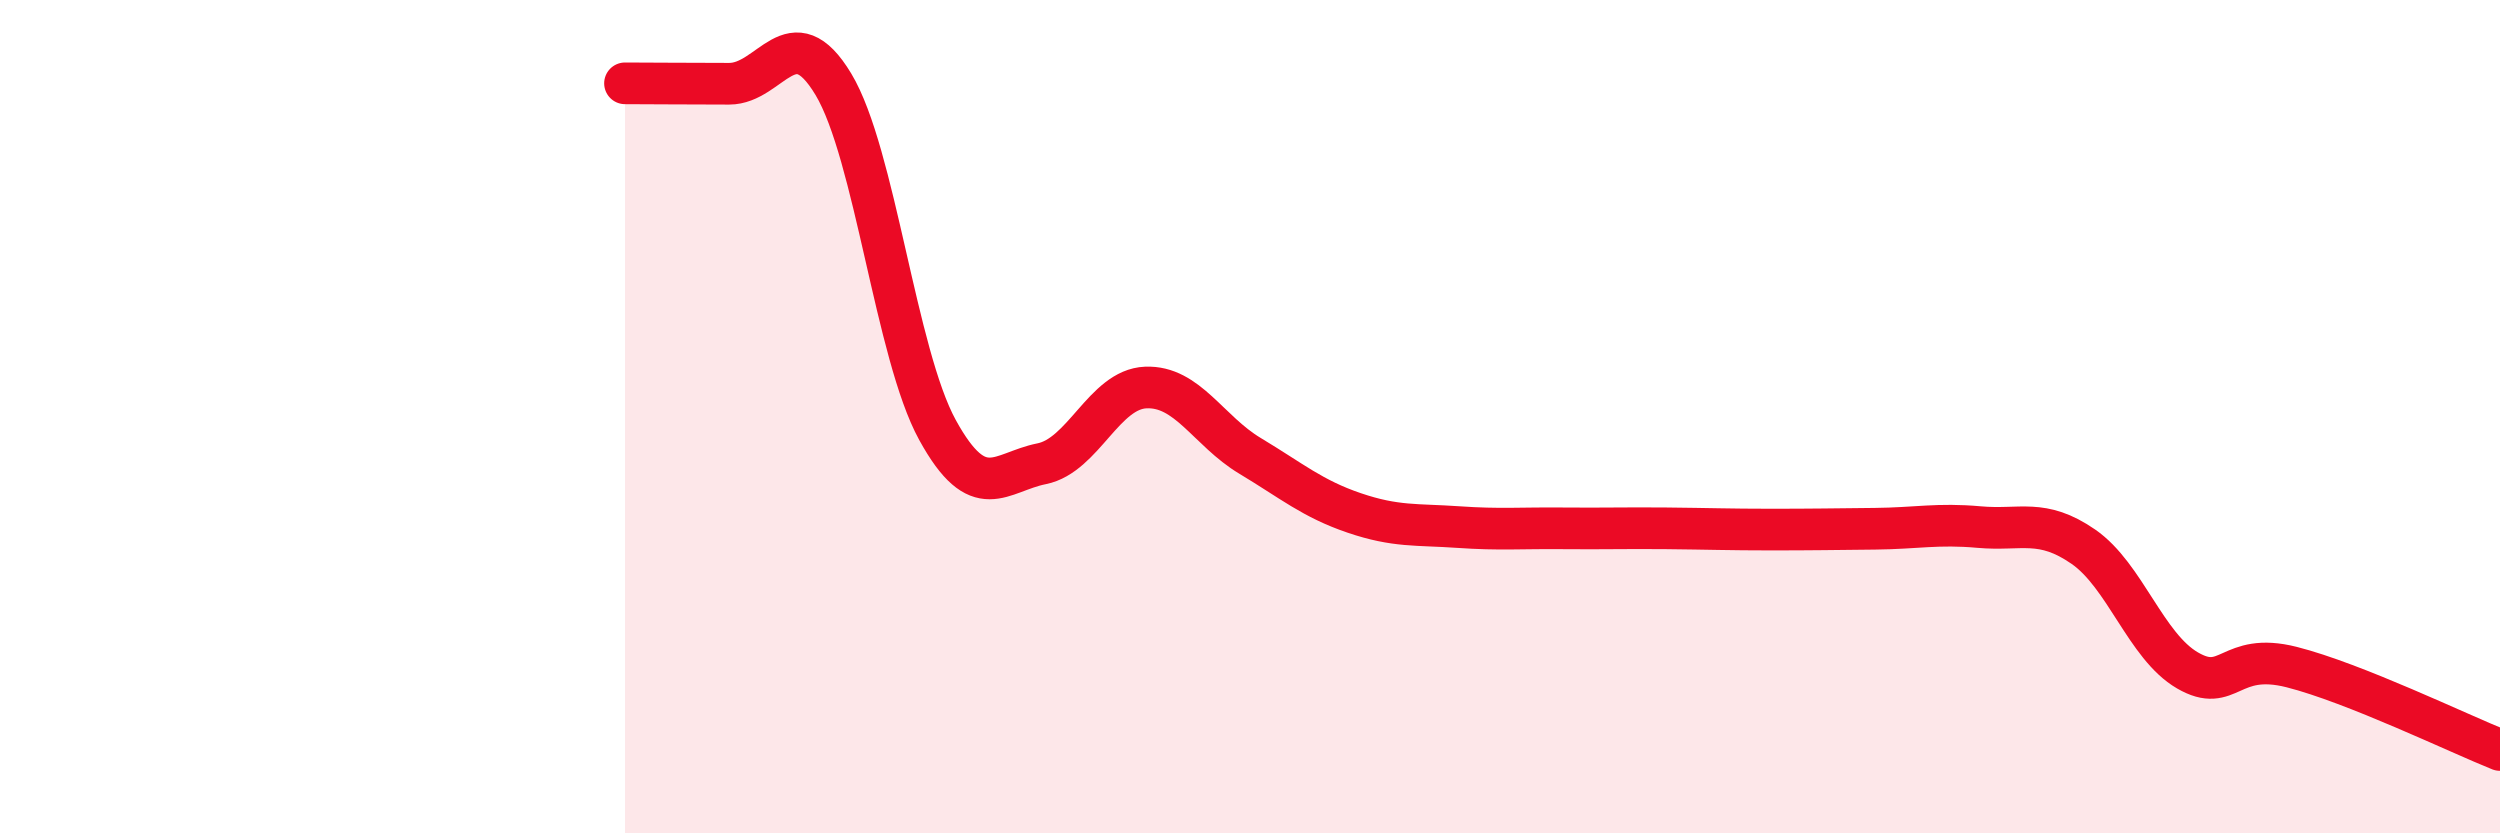
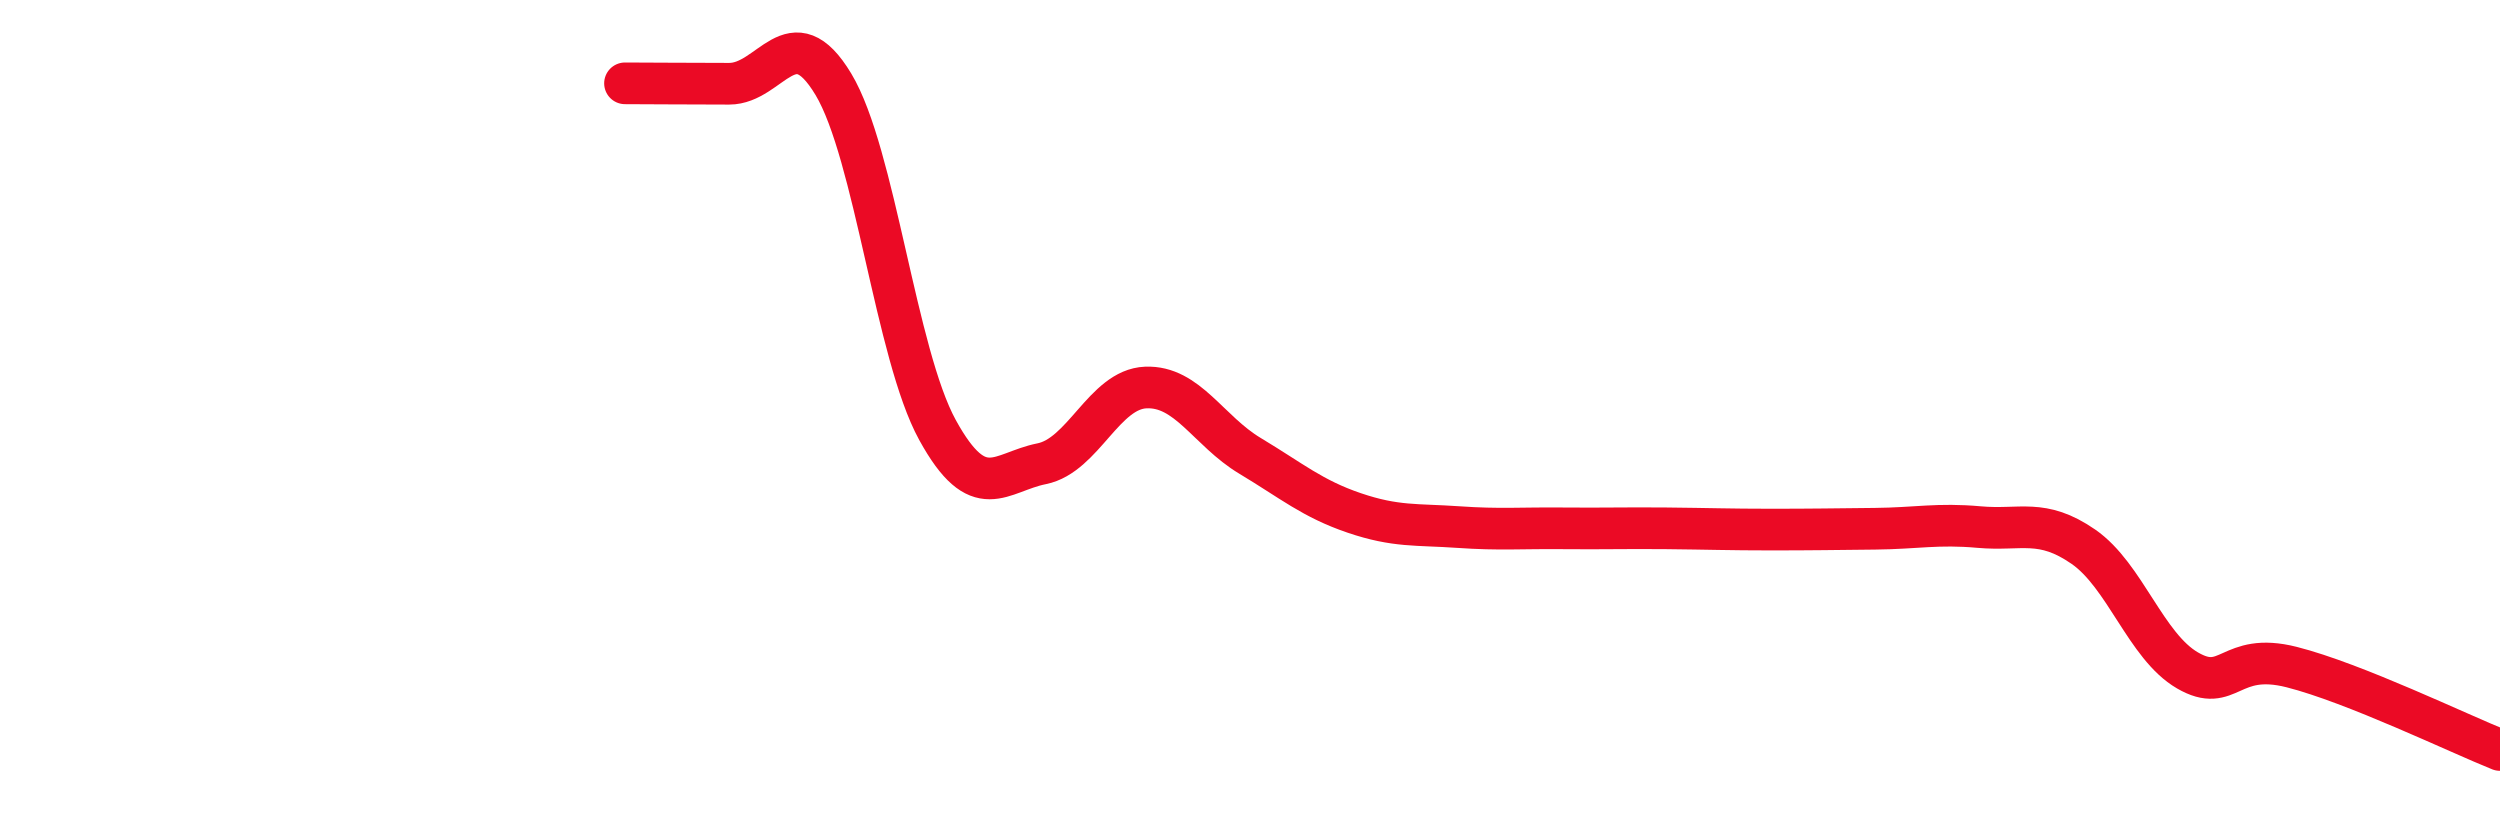
<svg xmlns="http://www.w3.org/2000/svg" width="60" height="20" viewBox="0 0 60 20">
-   <path d="M 15,2 C 15.5,2 16.5,2.01 17.5,2.01 C 18.5,2.01 19,0.36 20,2.02 C 21,3.68 21.5,8.5 22.5,10.32 C 23.5,12.14 24,11.33 25,11.13 C 26,10.93 26.5,9.34 27.5,9.3 C 28.5,9.26 29,10.34 30,10.94 C 31,11.54 31.5,11.97 32.5,12.31 C 33.5,12.65 34,12.58 35,12.65 C 36,12.72 36.5,12.67 37.5,12.68 C 38.5,12.69 39,12.67 40,12.68 C 41,12.69 41.5,12.71 42.5,12.71 C 43.5,12.71 44,12.7 45,12.69 C 46,12.68 46.5,12.56 47.5,12.65 C 48.5,12.74 49,12.43 50,13.12 C 51,13.81 51.5,15.51 52.5,16.09 C 53.5,16.67 53.5,15.63 55,16.01 C 56.5,16.39 59,17.6 60,18L60 20L15 20Z" fill="#EB0A25" opacity="0.1" stroke-linecap="round" stroke-linejoin="round" />
  <path d="M 15,2 C 15.5,2 16.5,2.01 17.5,2.01 C 18.5,2.01 19,0.36 20,2.02 C 21,3.68 21.5,8.5 22.5,10.32 C 23.5,12.14 24,11.33 25,11.13 C 26,10.93 26.5,9.34 27.5,9.3 C 28.5,9.26 29,10.34 30,10.94 C 31,11.54 31.5,11.97 32.5,12.31 C 33.5,12.65 34,12.58 35,12.65 C 36,12.72 36.5,12.67 37.5,12.68 C 38.5,12.69 39,12.67 40,12.68 C 41,12.69 41.5,12.71 42.5,12.71 C 43.5,12.71 44,12.7 45,12.69 C 46,12.68 46.5,12.56 47.5,12.65 C 48.5,12.74 49,12.43 50,13.12 C 51,13.81 51.5,15.51 52.5,16.09 C 53.5,16.67 53.5,15.63 55,16.01 C 56.5,16.39 59,17.6 60,18" stroke="#EB0A25" stroke-width="1" fill="none" stroke-linecap="round" stroke-linejoin="round" />
</svg>